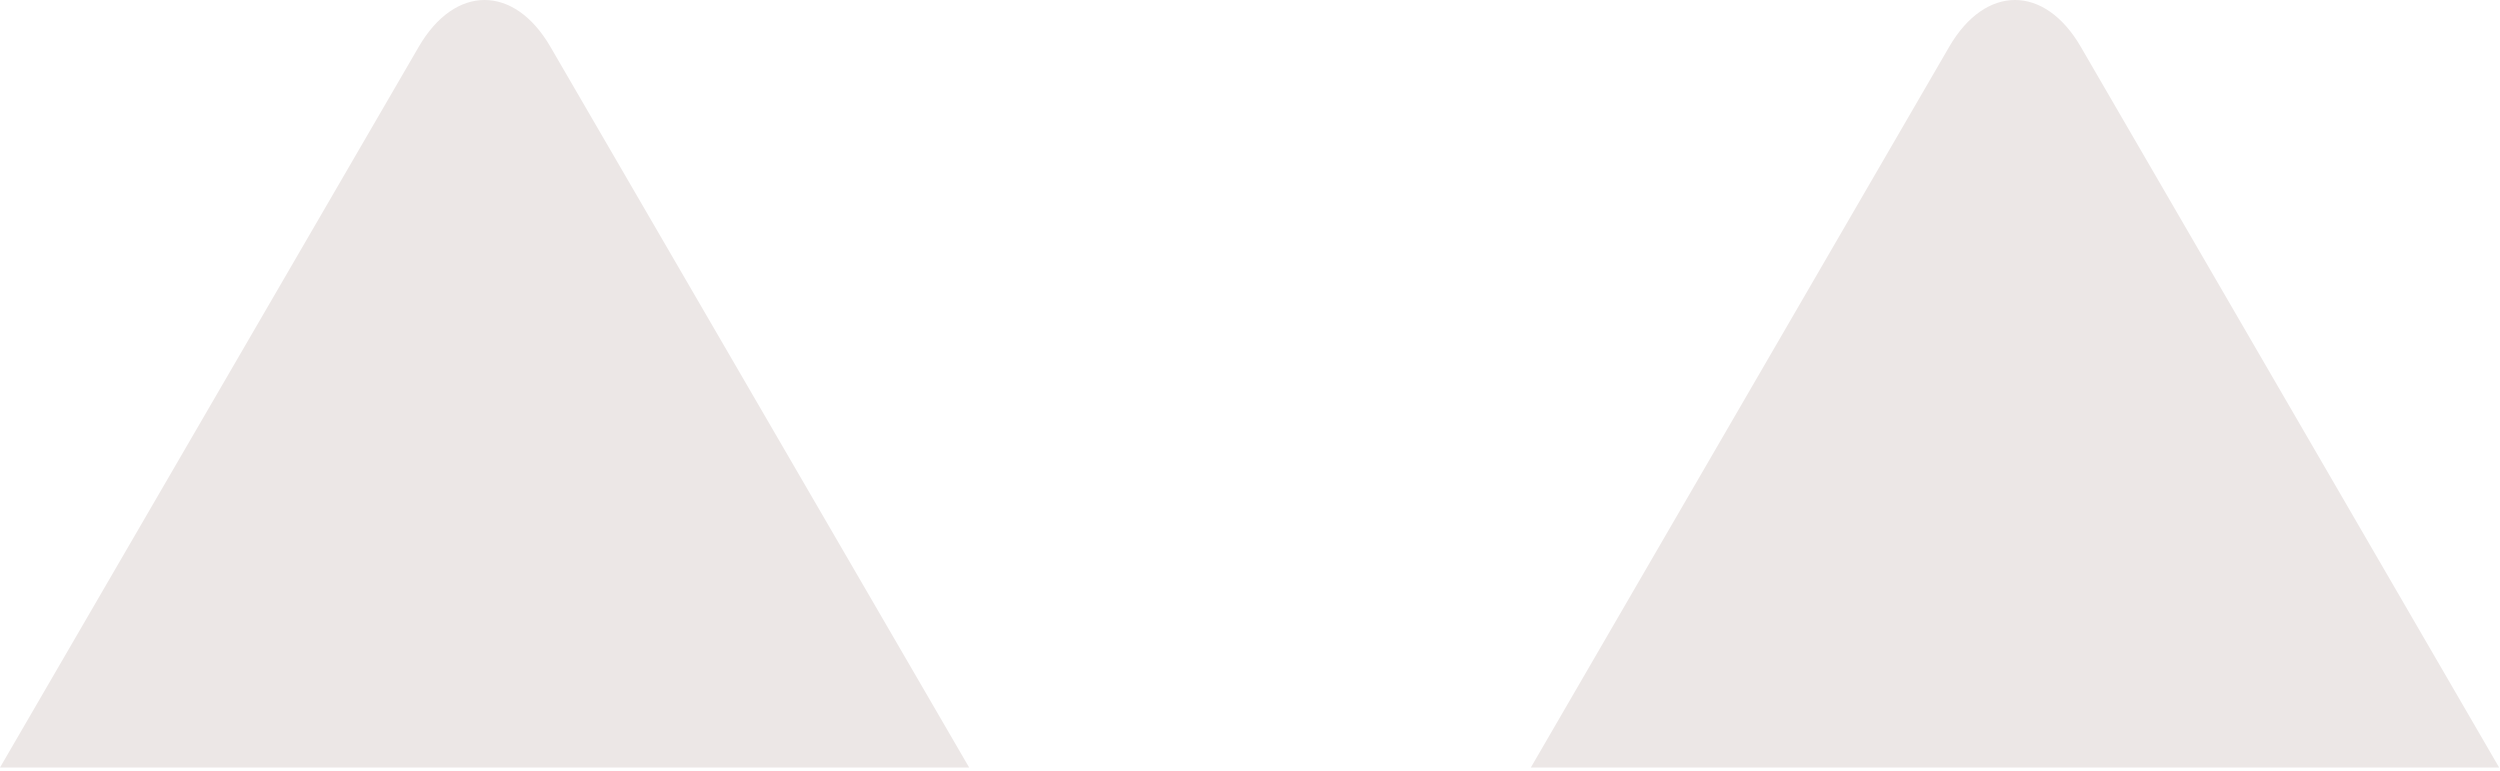
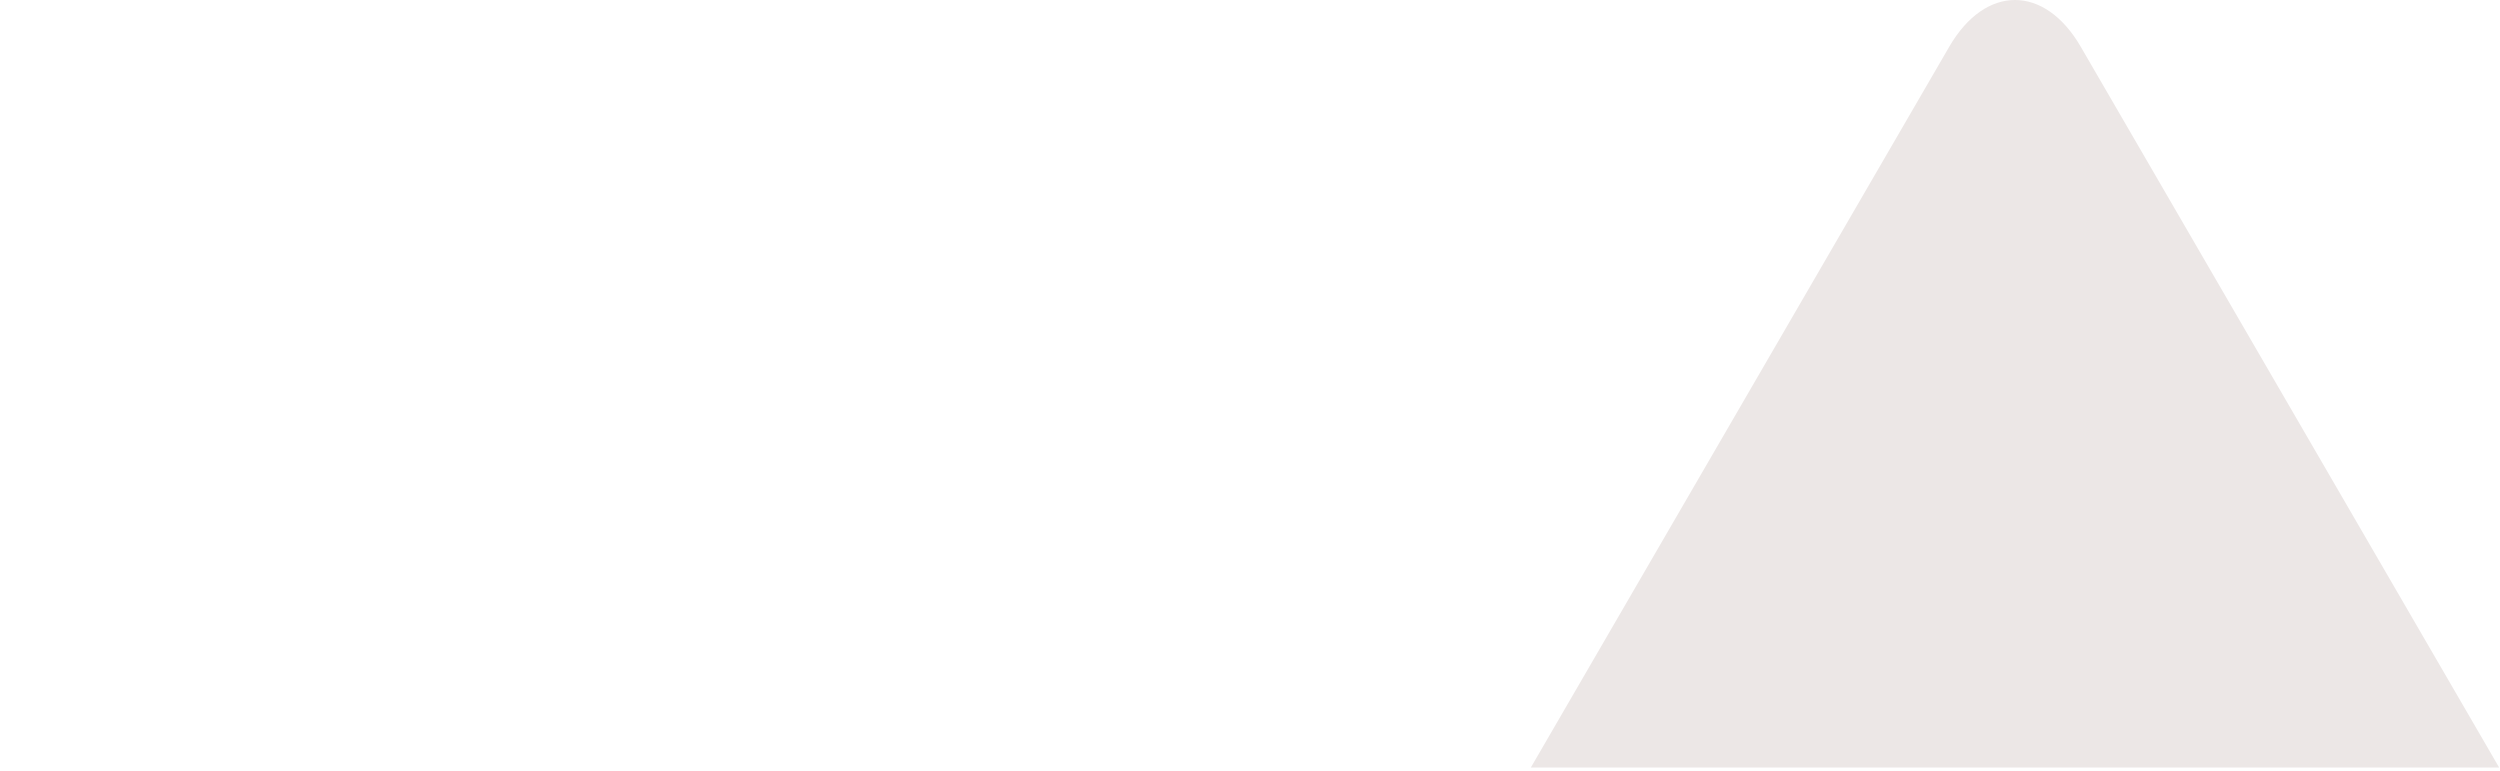
<svg xmlns="http://www.w3.org/2000/svg" width="227" height="70" viewBox="0 0 227 70" fill="none">
  <path d="M226.923 69.692L188.931 4.243C185.649 -1.414 180.274 -1.414 176.992 4.243L139 69.692C139 69.692 230.017 69.692 226.923 69.692Z" fill="#ECE7E6" />
-   <path d="M88 69.692L68.987 36.967L49.974 4.243C46.69 -1.414 41.31 -1.414 38.026 4.243L0 69.692H88Z" fill="#ECE7E6" />
</svg>